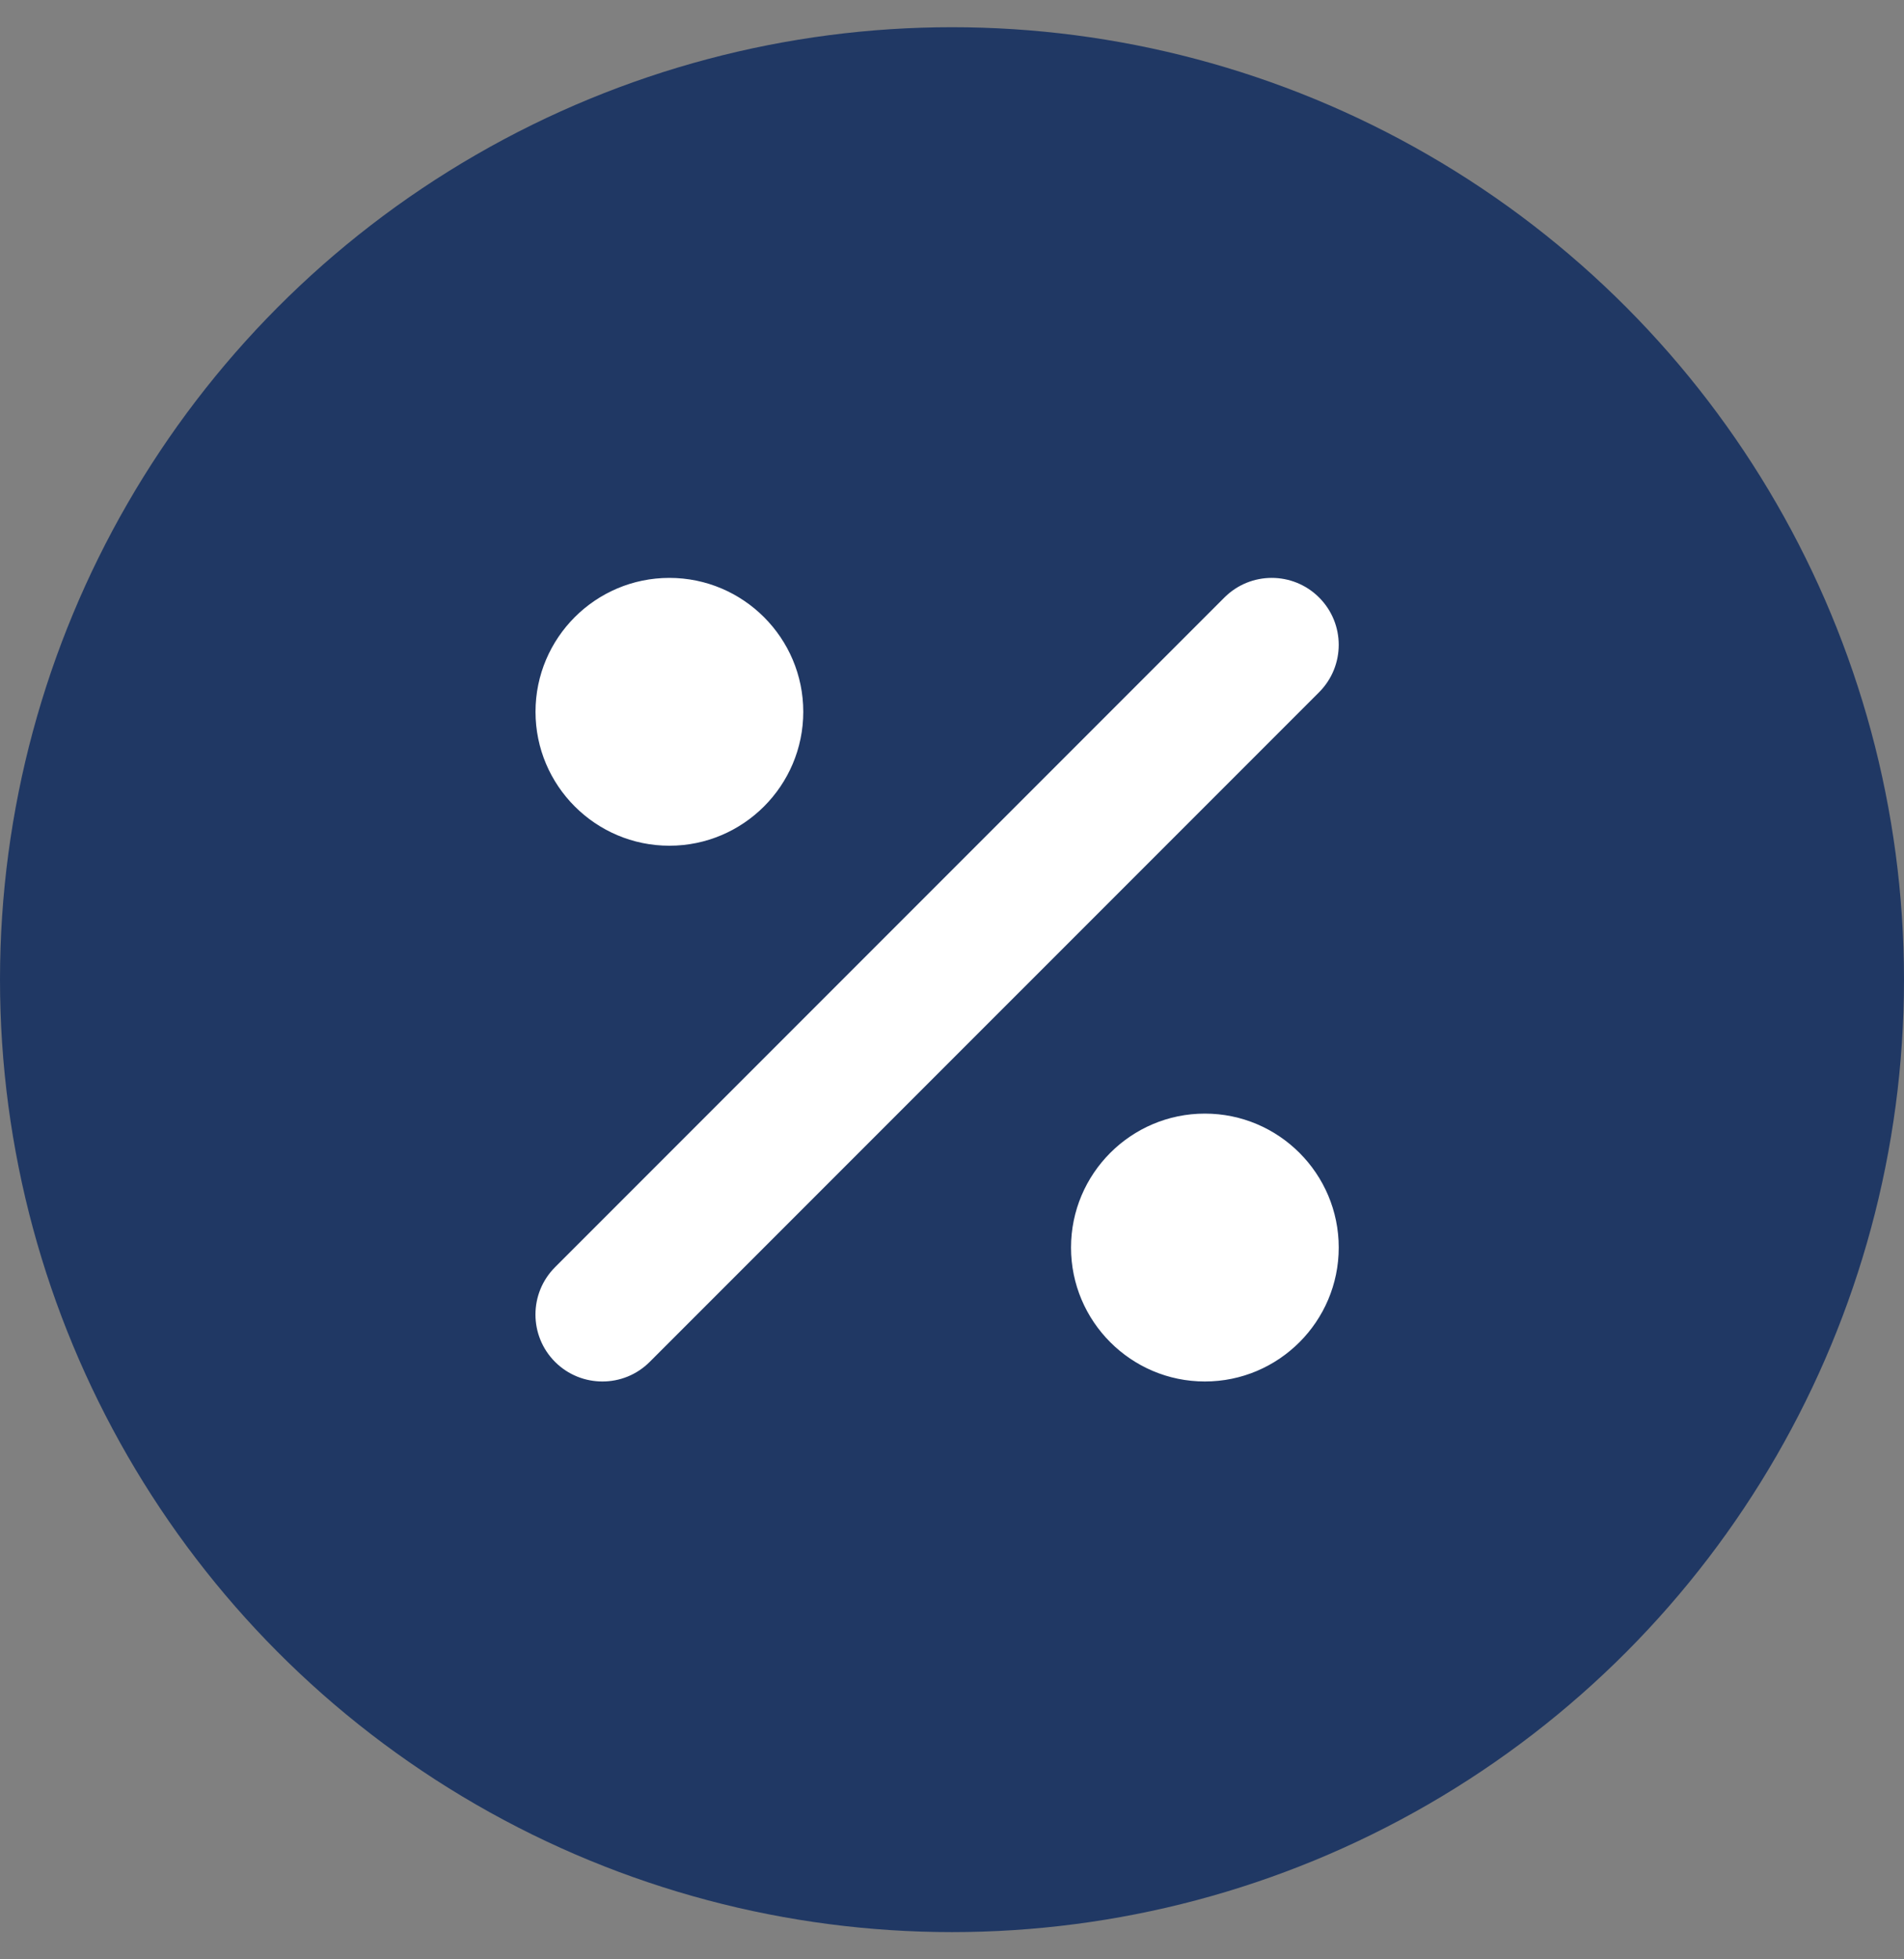
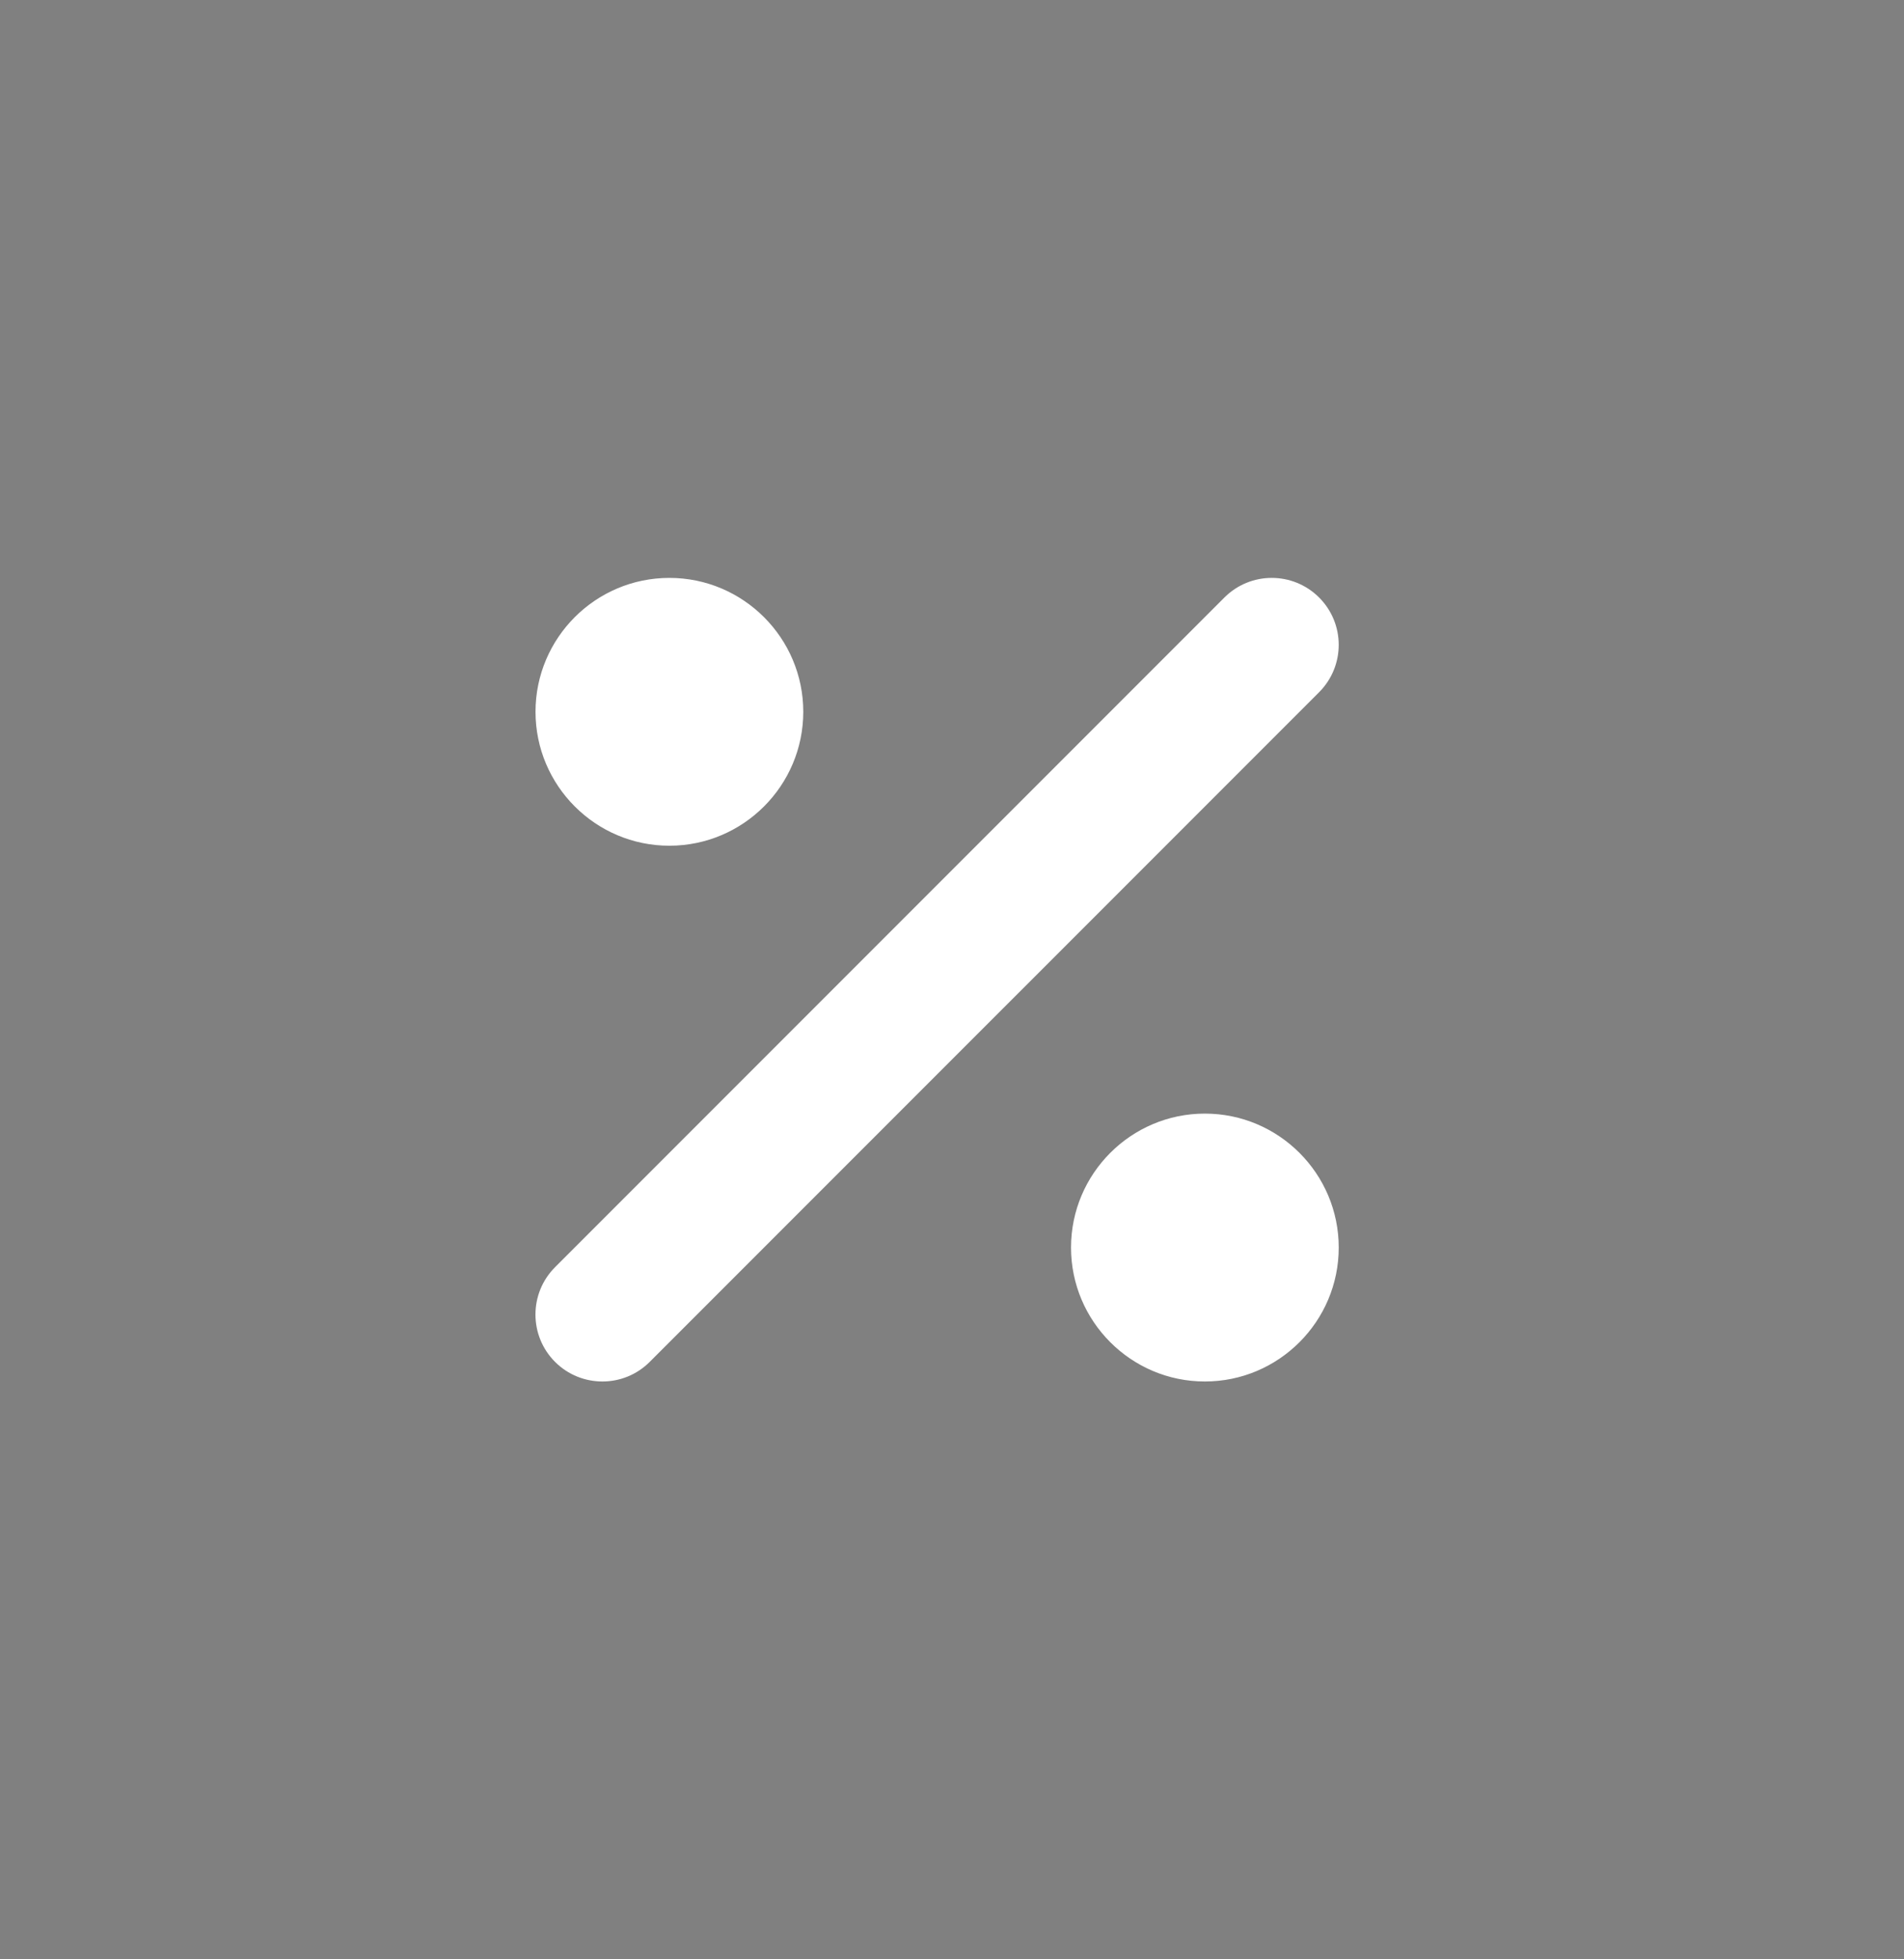
<svg xmlns="http://www.w3.org/2000/svg" width="35" height="36" viewBox="0 0 35 36" fill="none">
  <rect x="0" y="0" width="35" height="36" fill="#808080" stroke="none" />
-   <circle cx="17.5" cy="18" r="17.5" fill="#203864" />
  <g clip-path="url(#clip0_844_802)">
    <path d="M24.248 10.978C23.767 10.498 22.989 10.498 22.508 10.978L10.203 23.283C9.723 23.764 9.723 24.542 10.203 25.023C10.445 25.264 10.759 25.383 11.074 25.383C11.389 25.383 11.704 25.263 11.944 25.022L24.249 12.718C24.729 12.236 24.729 11.459 24.248 10.978ZM12.305 15.539C13.662 15.539 14.766 14.435 14.766 13.078C14.766 11.722 13.662 10.618 12.305 10.618C10.947 10.618 9.844 11.722 9.844 13.078C9.844 14.434 10.947 15.539 12.305 15.539ZM22.148 20.461C20.791 20.461 19.688 21.565 19.688 22.922C19.688 24.278 20.791 25.383 22.148 25.383C23.506 25.383 24.609 24.278 24.609 22.922C24.609 21.565 23.506 20.461 22.148 20.461Z" fill="white" />
  </g>
  <defs>
    <clipPath id="clip0_844_802">
      <rect width="14.766" height="19.688" fill="white" transform="translate(9.844 8.156)" />
    </clipPath>
  </defs>
</svg>